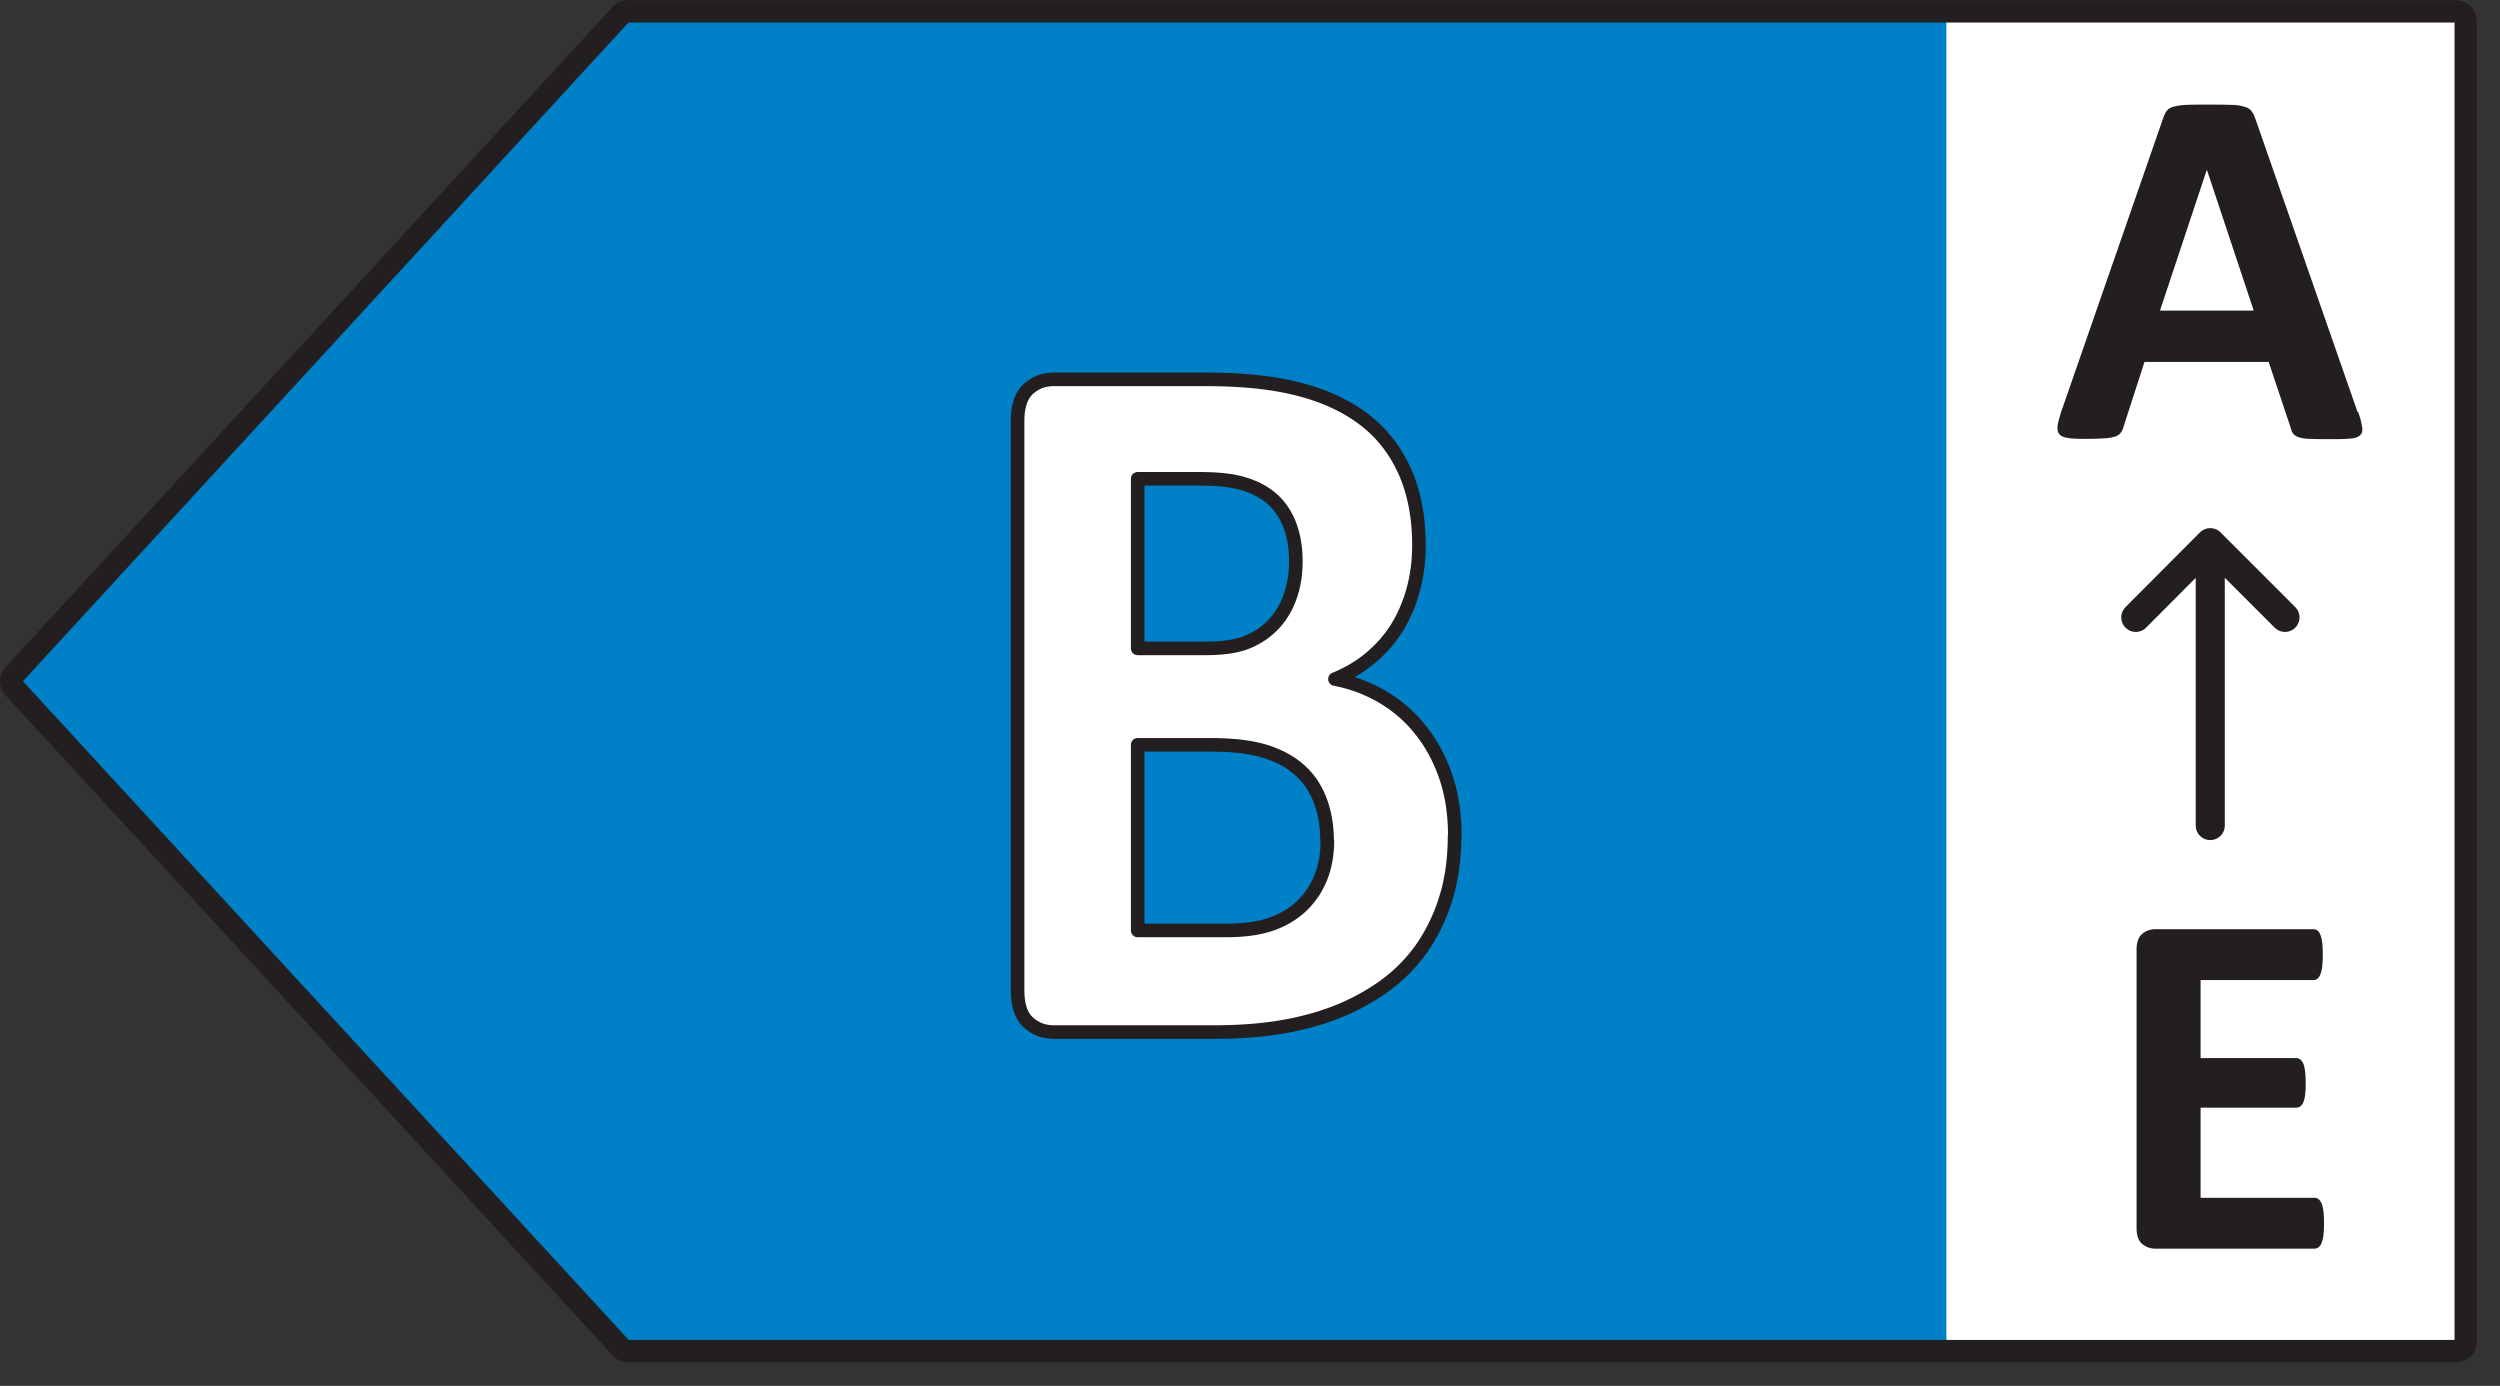
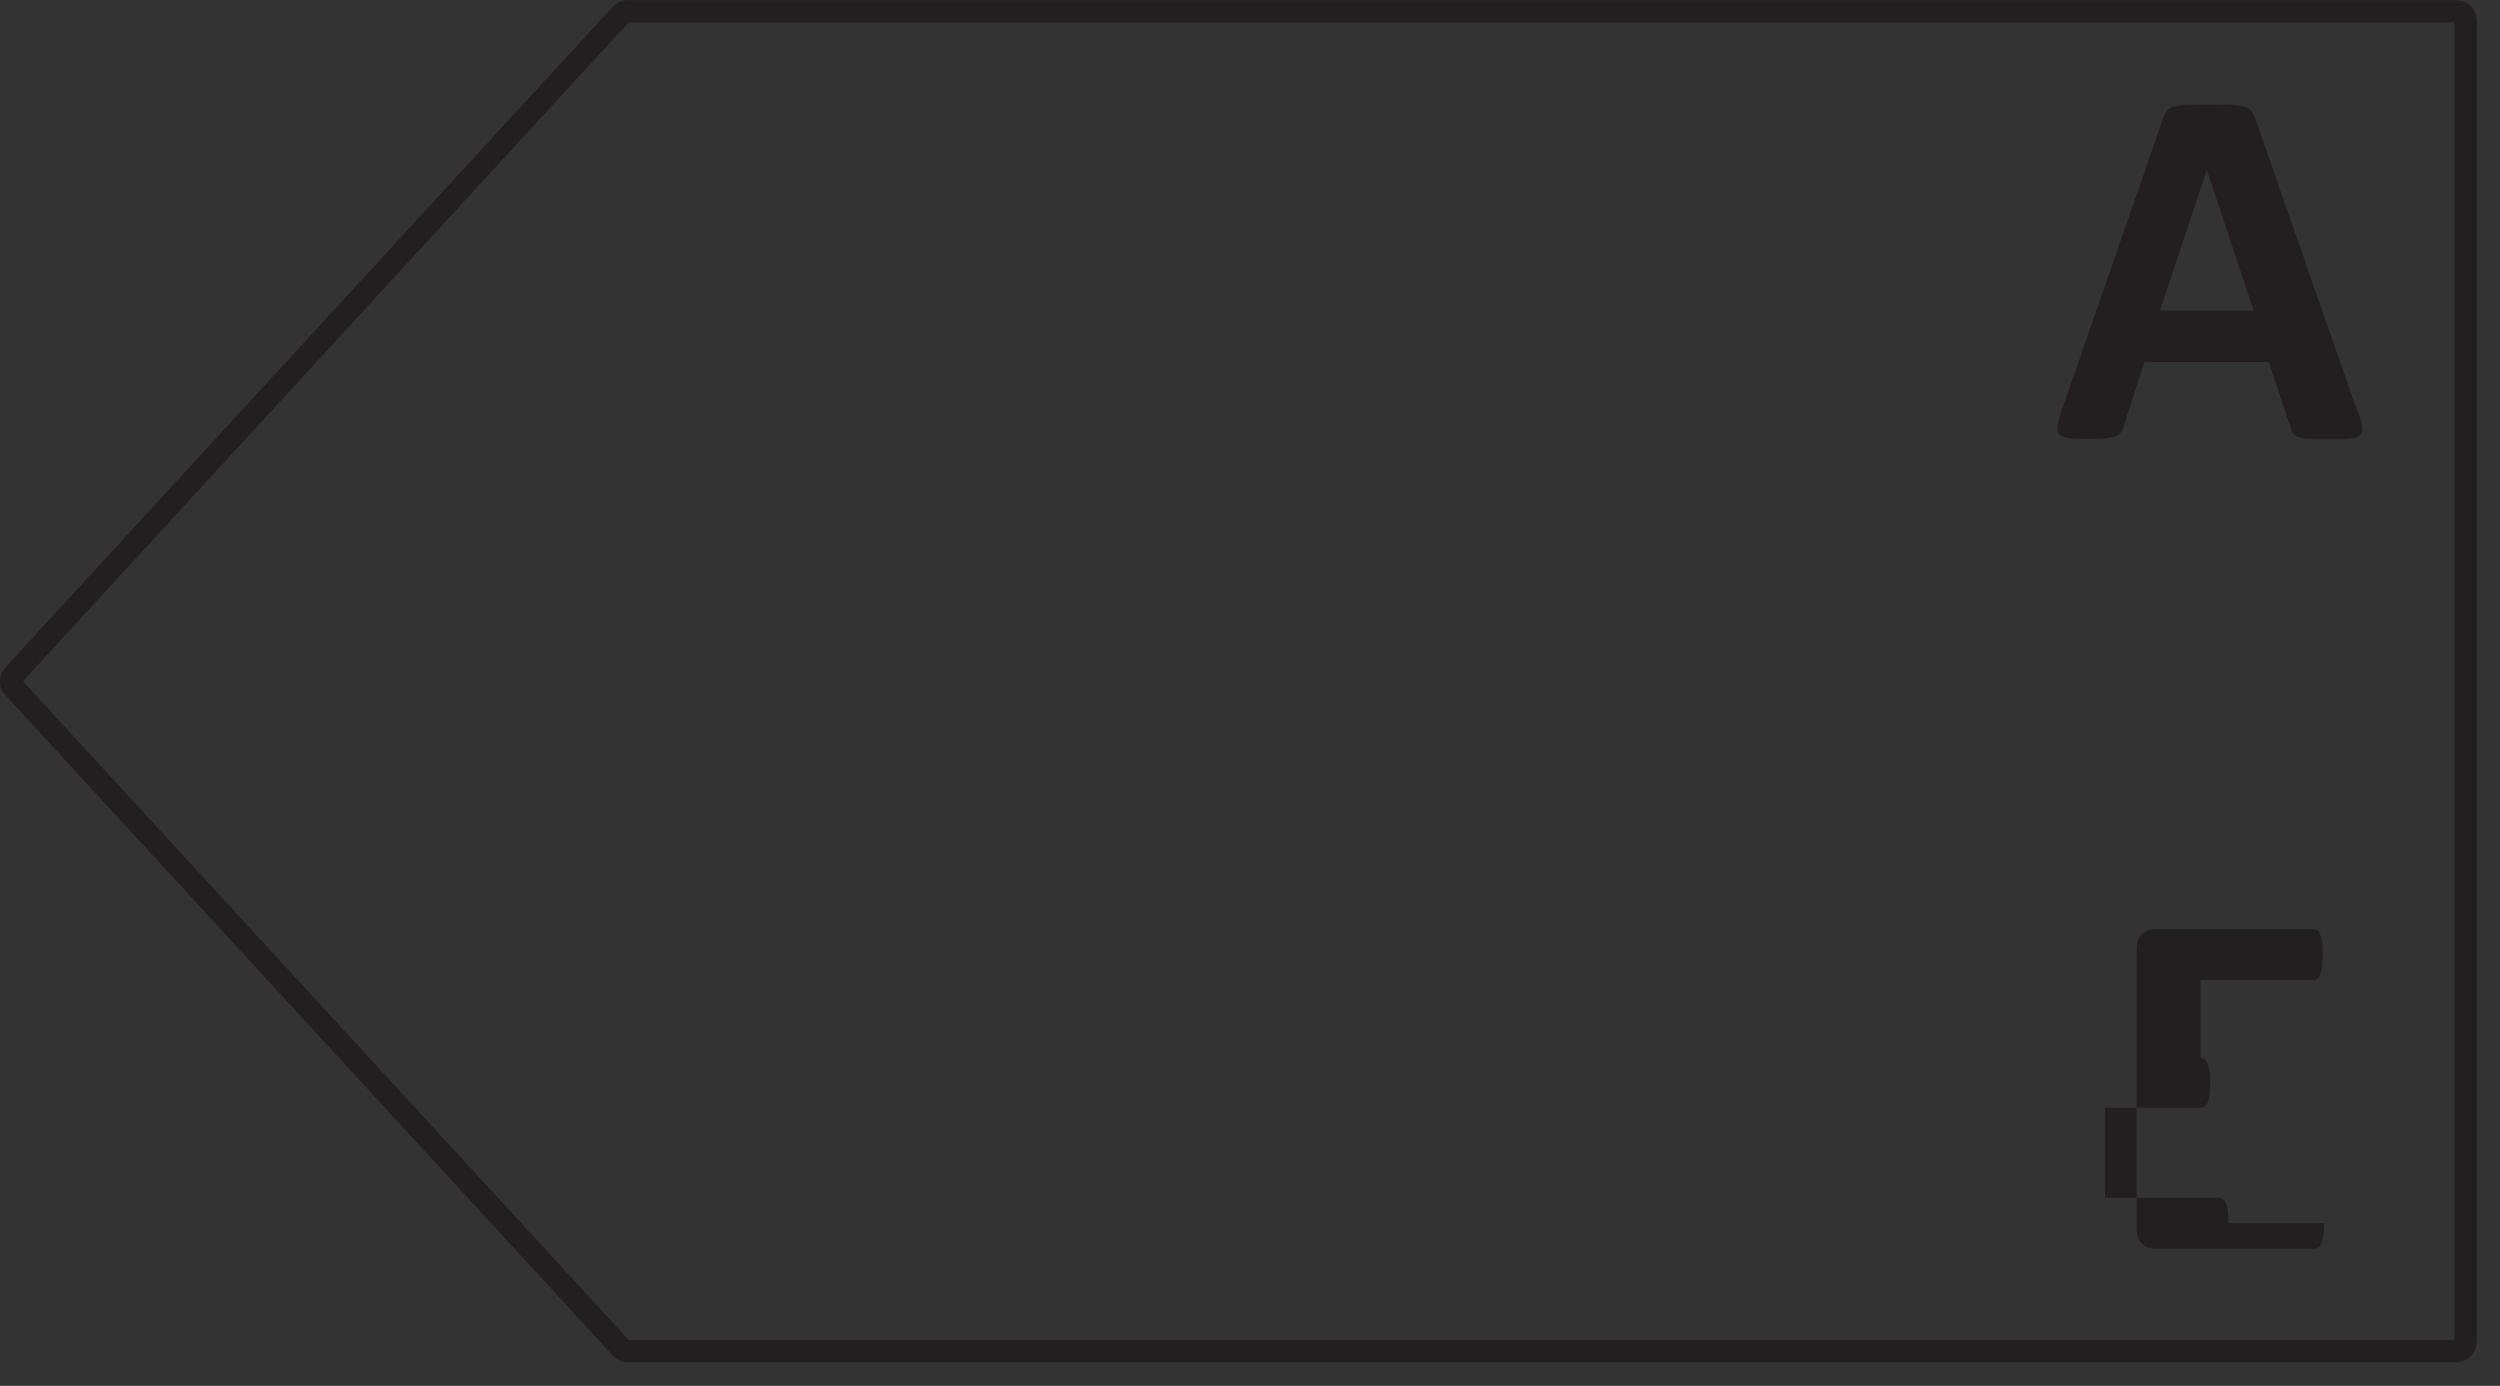
<svg xmlns="http://www.w3.org/2000/svg" xml:space="preserve" style="fill-rule:evenodd;clip-rule:evenodd;stroke-linecap:round;stroke-linejoin:round" viewBox="0 0 92 51">
  <rect x="0" y="0" width="92" height="51" fill="#333333" stroke="none" />
-   <path d="M69.507.74h21.33v49h-21.33z" style="fill:#fff" />
-   <path d="M22.627.78.297 25.07l22.33 24.29h49V.78z" style="fill:#0080c6;fill-rule:nonzero" />
  <path d="M23.107.42h67.27c.2 0 .36.16.36.36v48.58c0 .2-.16.36-.36.36h-67.27c-.1 0-.2-.04-.26-.12L.507 25.31a.344.344 0 0 1 0-.48L22.847.53c.07-.07.16-.12.26-.12z" style="fill:none;fill-rule:nonzero;stroke:#231f20;stroke-width:.82px" />
-   <path d="M53.527 30.77c0 .85-.11 1.63-.33 2.32a6.6 6.6 0 0 1-.9 1.84c-.38.53-.84.99-1.37 1.37s-1.12.7-1.76.95-1.32.43-2.05.55q-1.095.18-2.43.18h-5.9c-.38 0-.69-.12-.95-.36s-.39-.63-.39-1.18V15.5c0-.54.13-.94.39-1.18s.57-.36.95-.36h5.58c1.36 0 2.51.12 3.46.37s1.74.62 2.39 1.12 1.14 1.14 1.48 1.9.52 1.67.52 2.71c0 .58-.07 1.13-.21 1.64s-.34.98-.6 1.4-.59.79-.97 1.11-.82.58-1.31.78c.63.12 1.21.34 1.74.65s1 .71 1.39 1.2c.4.49.71 1.06.94 1.72s.34 1.39.34 2.21zm-5.84-10.11c0-.48-.07-.92-.21-1.3s-.34-.7-.62-.96c-.27-.25-.62-.45-1.04-.58-.42-.14-.98-.2-1.67-.2h-2.28v6.24h2.52c.65 0 1.17-.08 1.56-.25s.71-.4.97-.69.45-.63.58-1.02.19-.8.19-1.23zm1.15 10.28c0-.56-.09-1.06-.26-1.5s-.42-.81-.75-1.1c-.33-.3-.76-.53-1.27-.69-.52-.16-1.18-.24-2.01-.24h-2.68v6.83h3.26q.945 0 1.59-.21c.43-.14.8-.35 1.12-.63.31-.28.56-.62.74-1.04s.27-.89.27-1.42z" style="fill:#fff;fill-rule:nonzero;stroke:#231f20;stroke-width:.5px" />
  <path d="M86.787 15.18c.08.23.12.4.14.54.02.13 0 .23-.08.3s-.19.11-.37.12c-.18.02-.42.02-.72.02s-.57 0-.75-.01c-.18 0-.31-.03-.41-.06a.43.43 0 0 1-.2-.12.5.5 0 0 1-.09-.2l-.82-2.45h-4.57l-.77 2.38a.6.6 0 0 1-.1.22c-.04.06-.11.11-.2.14s-.22.06-.39.07-.38.02-.65.02c-.29 0-.51 0-.68-.03-.16-.02-.28-.06-.34-.14-.06-.07-.08-.17-.07-.31.02-.13.07-.31.14-.53l3.75-10.8c.04-.11.08-.19.13-.26q.075-.105.24-.15c.11-.03.26-.06.46-.07s.45-.01.77-.01c.37 0 .66 0 .88.01.22 0 .39.03.51.07.12.03.21.09.26.16s.1.16.14.28l3.76 10.79zm-5.58-8.92-1.72 5.17h3.45l-1.72-5.17z" style="fill:#231f20;fill-rule:nonzero" />
-   <path d="M81.337 30.38V20.02M84.087 22.72l-2.75-2.75-2.74 2.75" style="fill:none;fill-rule:nonzero;stroke:#231f20;stroke-width:1.07px" />
-   <path d="M85.524 45.014q0 .264-.022.441a1.2 1.2 0 0 1-.068.286.36.36 0 0 1-.112.159.25.25 0 0 1-.149.05h-5.846a.73.73 0 0 1-.499-.177q-.202-.177-.202-.577V34.949q0-.4.202-.577a.73.73 0 0 1 .499-.177h5.81q.081 0 .144.046.063.045.108.159.045.113.068.29.022.177.022.45 0 .255-.022.431a1.1 1.1 0 0 1-.068.287.4.4 0 0 1-.108.159.23.23 0 0 1-.144.05h-4.155v2.87h3.517q.08 0 .148.05a.37.37 0 0 1 .113.154q.045.105.067.282t.023.432q0 .263-.023.436a1 1 0 0 1-.067.277.34.34 0 0 1-.113.15.26.26 0 0 1-.148.045h-3.517v3.316h4.191q.081 0 .149.05a.36.36 0 0 1 .112.159q.045.108.068.286a4 4 0 0 1 .022.44" style="fill:#231f20;fill-rule:nonzero" />
+   <path d="M85.524 45.014q0 .264-.022.441a1.2 1.2 0 0 1-.068.286.36.36 0 0 1-.112.159.25.25 0 0 1-.149.05h-5.846a.73.73 0 0 1-.499-.177q-.202-.177-.202-.577V34.949q0-.4.202-.577a.73.73 0 0 1 .499-.177h5.81q.081 0 .144.046.063.045.108.159.045.113.068.29.022.177.022.45 0 .255-.022.431a1.1 1.1 0 0 1-.068.287.4.4 0 0 1-.108.159.23.23 0 0 1-.144.05h-4.155v2.87q.08 0 .148.05a.37.37 0 0 1 .113.154q.045.105.067.282t.023.432q0 .263-.023.436a1 1 0 0 1-.067.277.34.34 0 0 1-.113.15.26.26 0 0 1-.148.045h-3.517v3.316h4.191q.081 0 .149.05a.36.36 0 0 1 .112.159q.045.108.068.286a4 4 0 0 1 .022.44" style="fill:#231f20;fill-rule:nonzero" />
</svg>